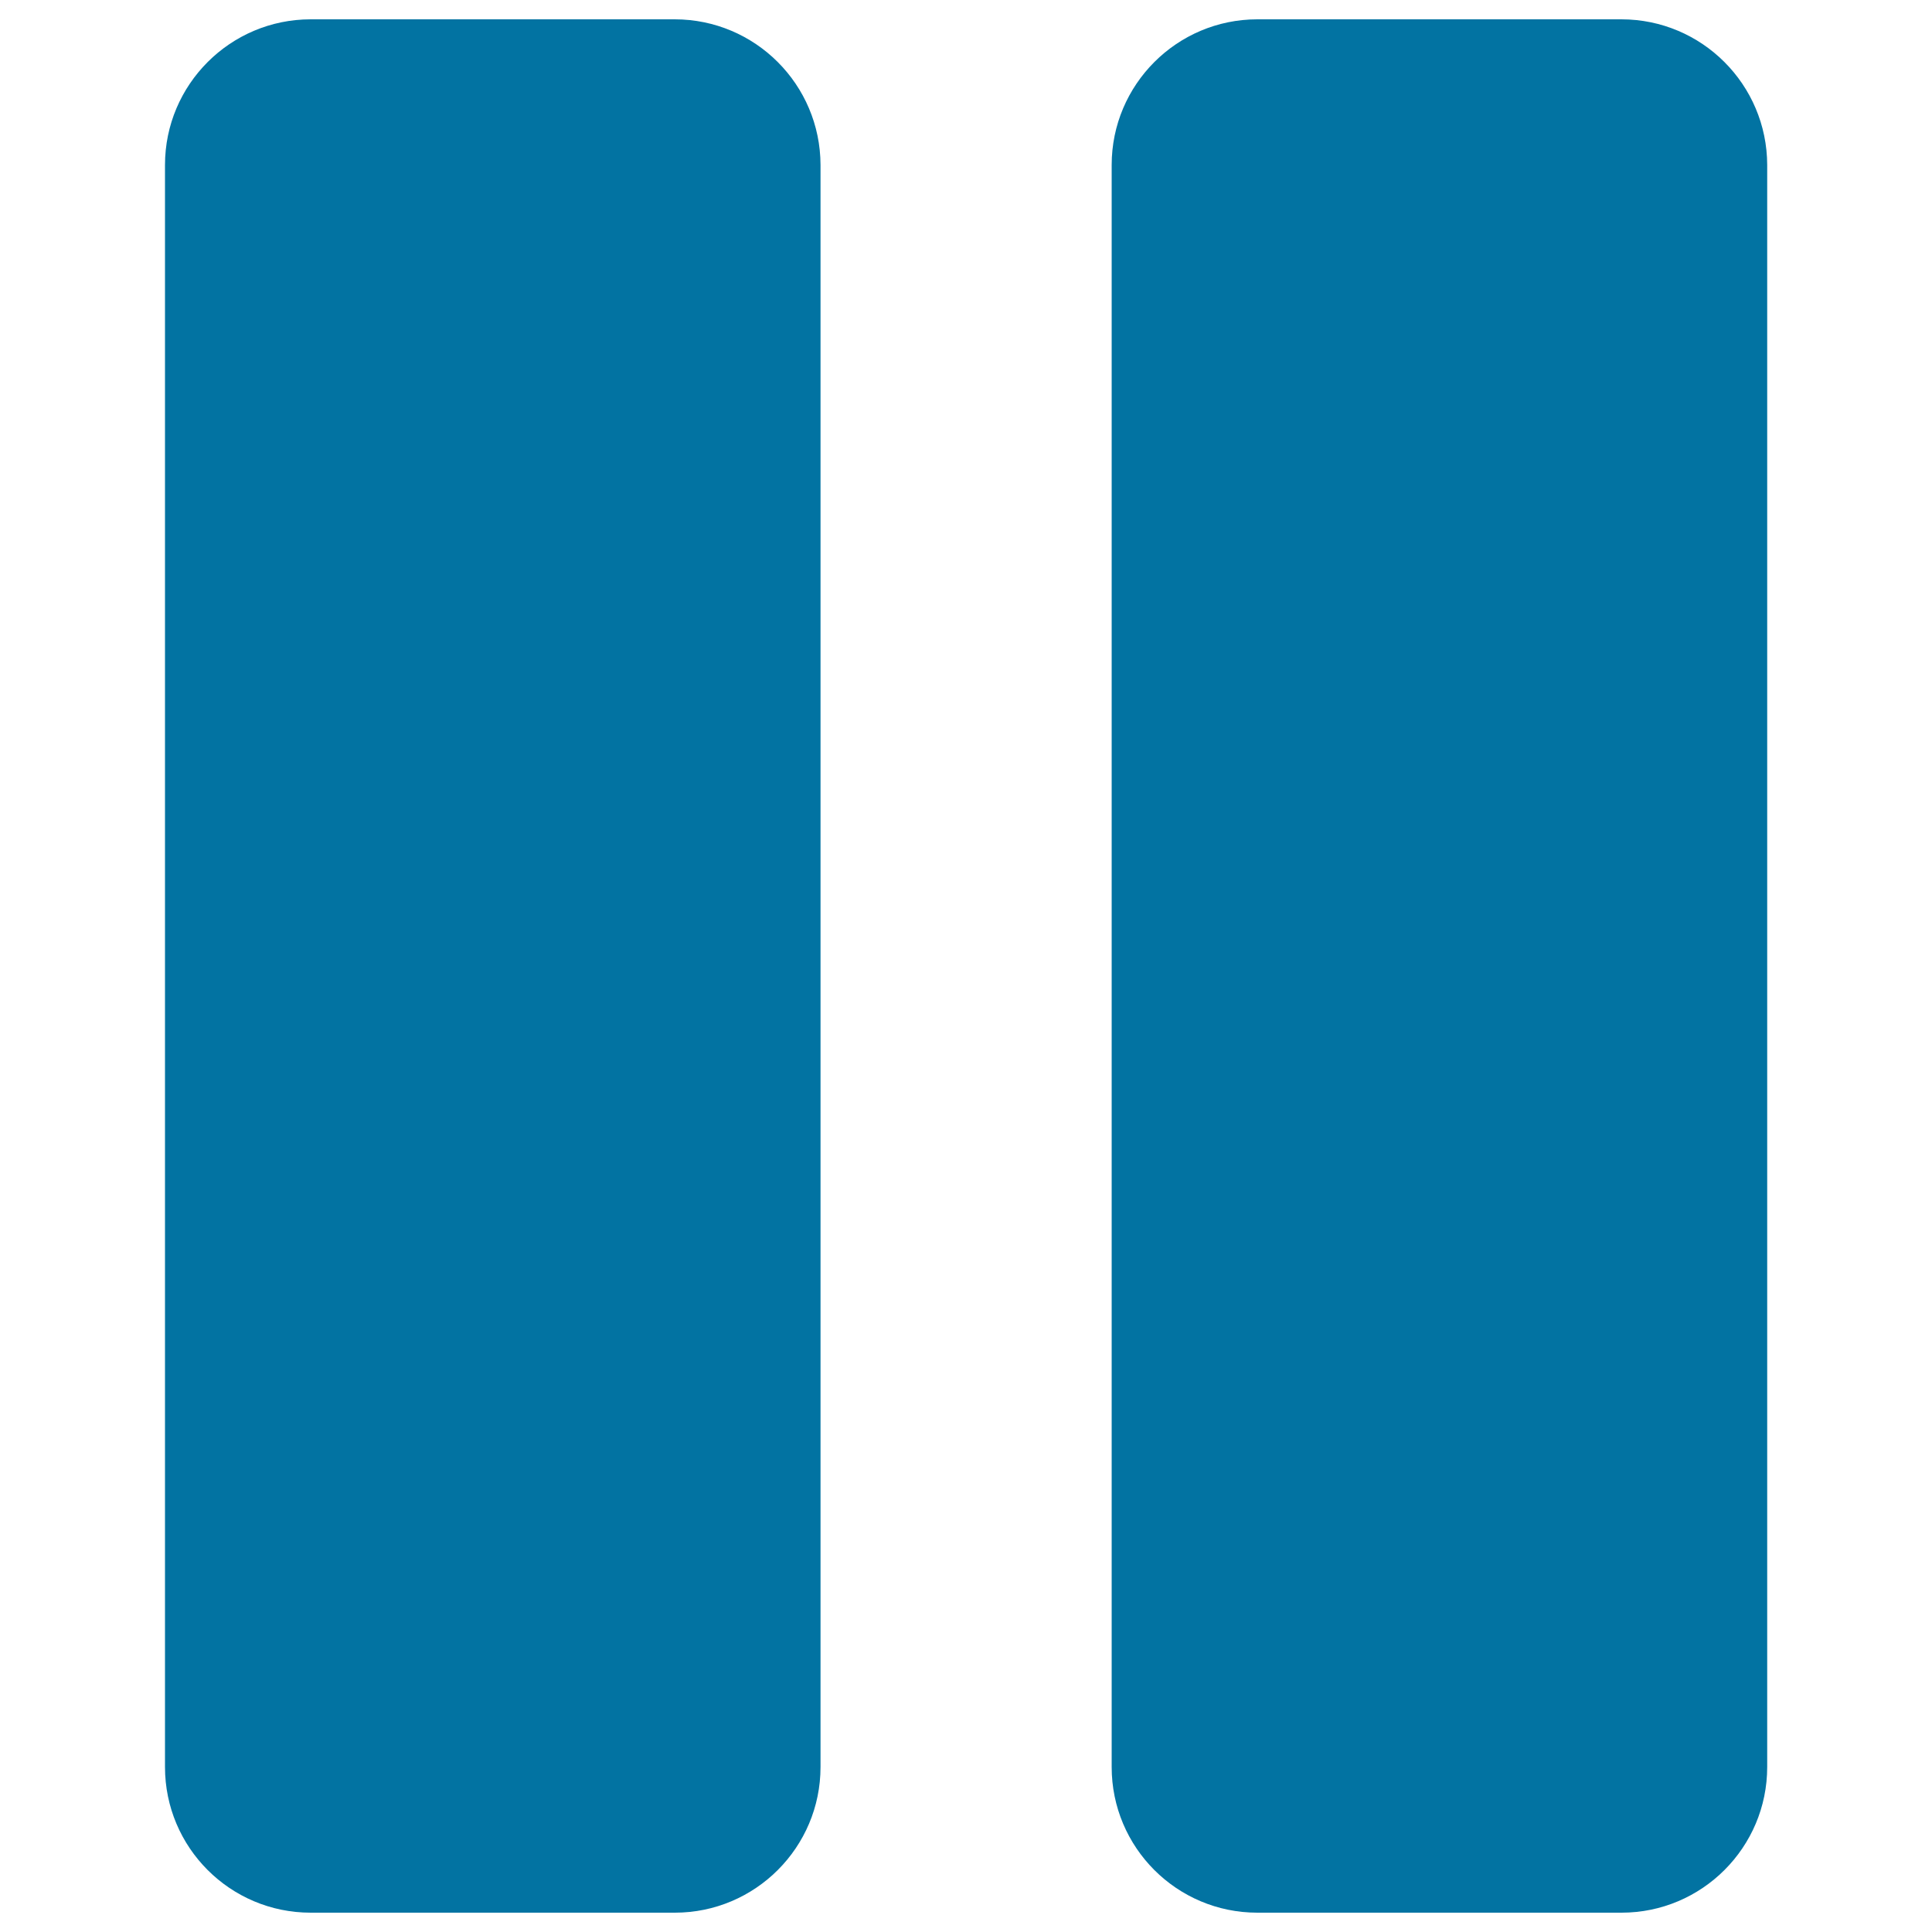
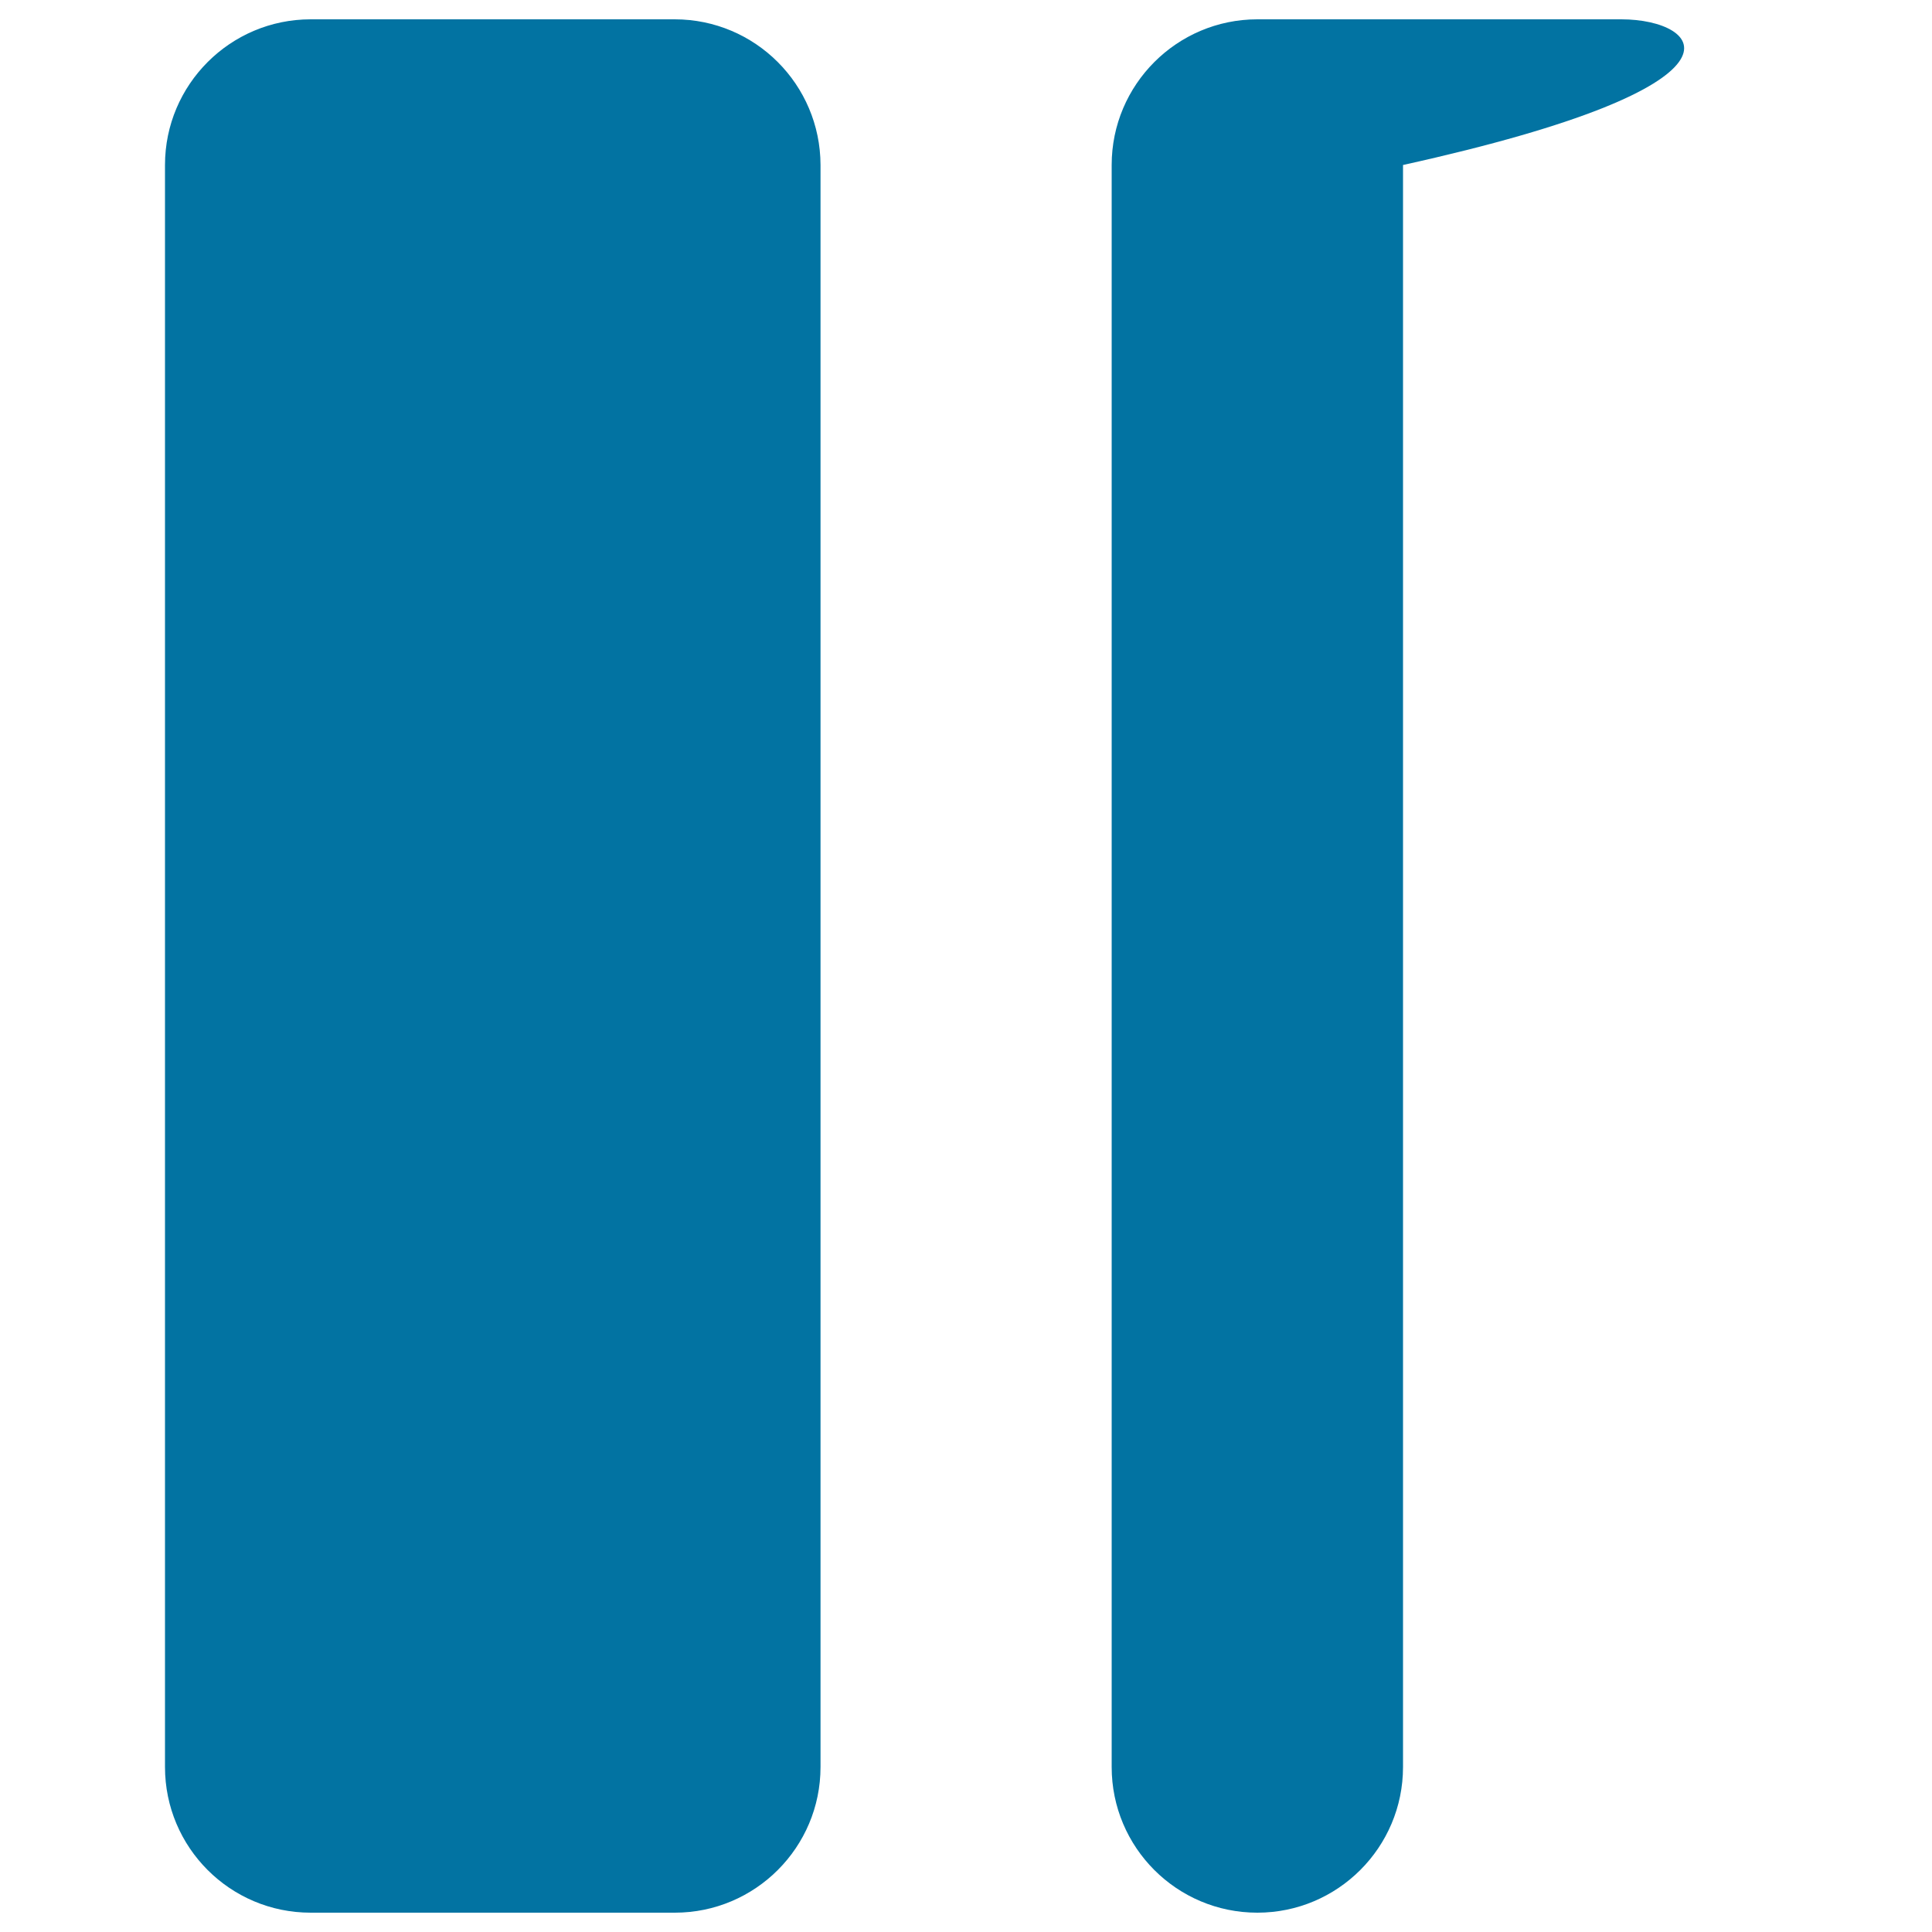
<svg xmlns="http://www.w3.org/2000/svg" viewBox="0 0 1000 1000" style="fill:#0273a2">
  <title>Music Player Pause Lines SVG icon</title>
  <g id="Pause">
-     <path d="M349.2,10H160.8c-41.6,0-75.4,33.8-75.4,75.4v829.2c0,41.6,33.7,75.4,75.4,75.4h188.5c41.6,0,75.4-33.8,75.4-75.4V85.4C424.6,43.8,390.9,10,349.2,10z M839.2,10H650.8c-41.6,0-75.4,33.8-75.4,75.4v829.2c0,41.6,33.7,75.4,75.4,75.4h188.5c41.6,0,75.4-33.8,75.4-75.4V85.4C914.6,43.8,880.9,10,839.2,10z" />
+     <path d="M349.2,10H160.8c-41.6,0-75.4,33.8-75.4,75.4v829.2c0,41.6,33.7,75.4,75.4,75.4h188.5c41.6,0,75.4-33.8,75.4-75.4V85.4C424.6,43.8,390.9,10,349.2,10z M839.2,10H650.8c-41.6,0-75.4,33.8-75.4,75.4v829.2c0,41.6,33.7,75.4,75.4,75.4c41.6,0,75.4-33.8,75.4-75.4V85.4C914.6,43.8,880.9,10,839.2,10z" />
  </g>
</svg>